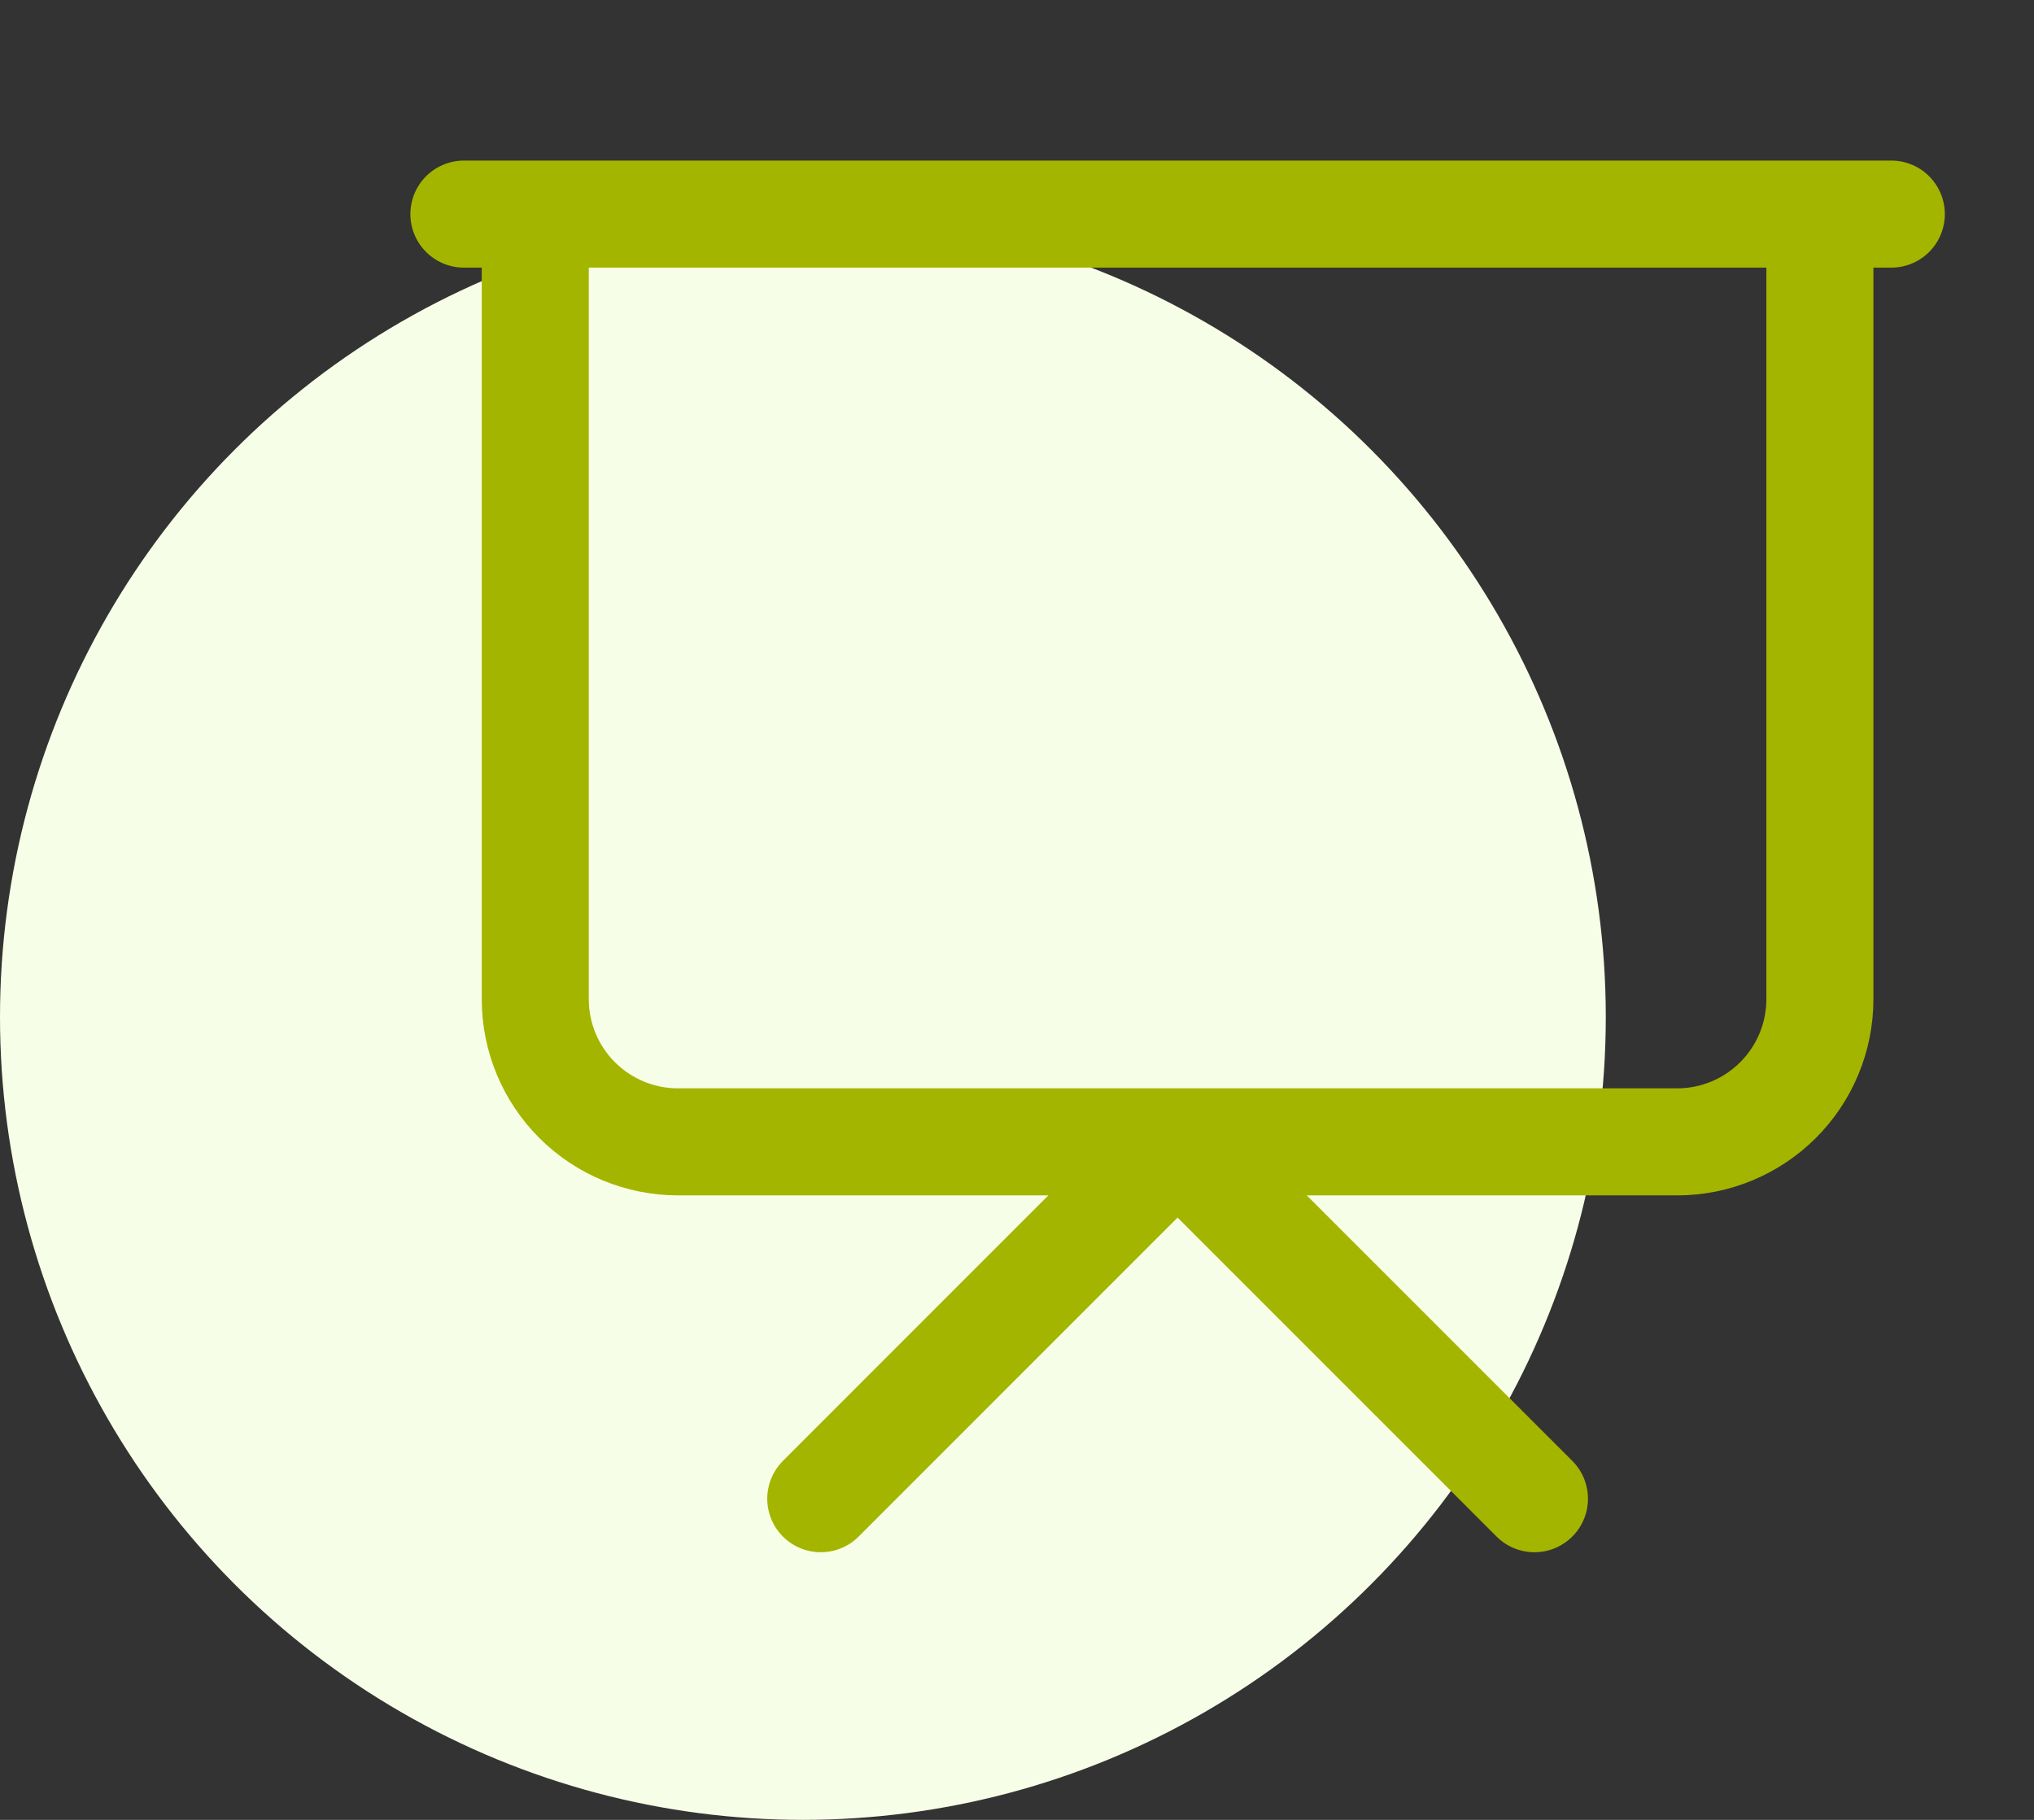
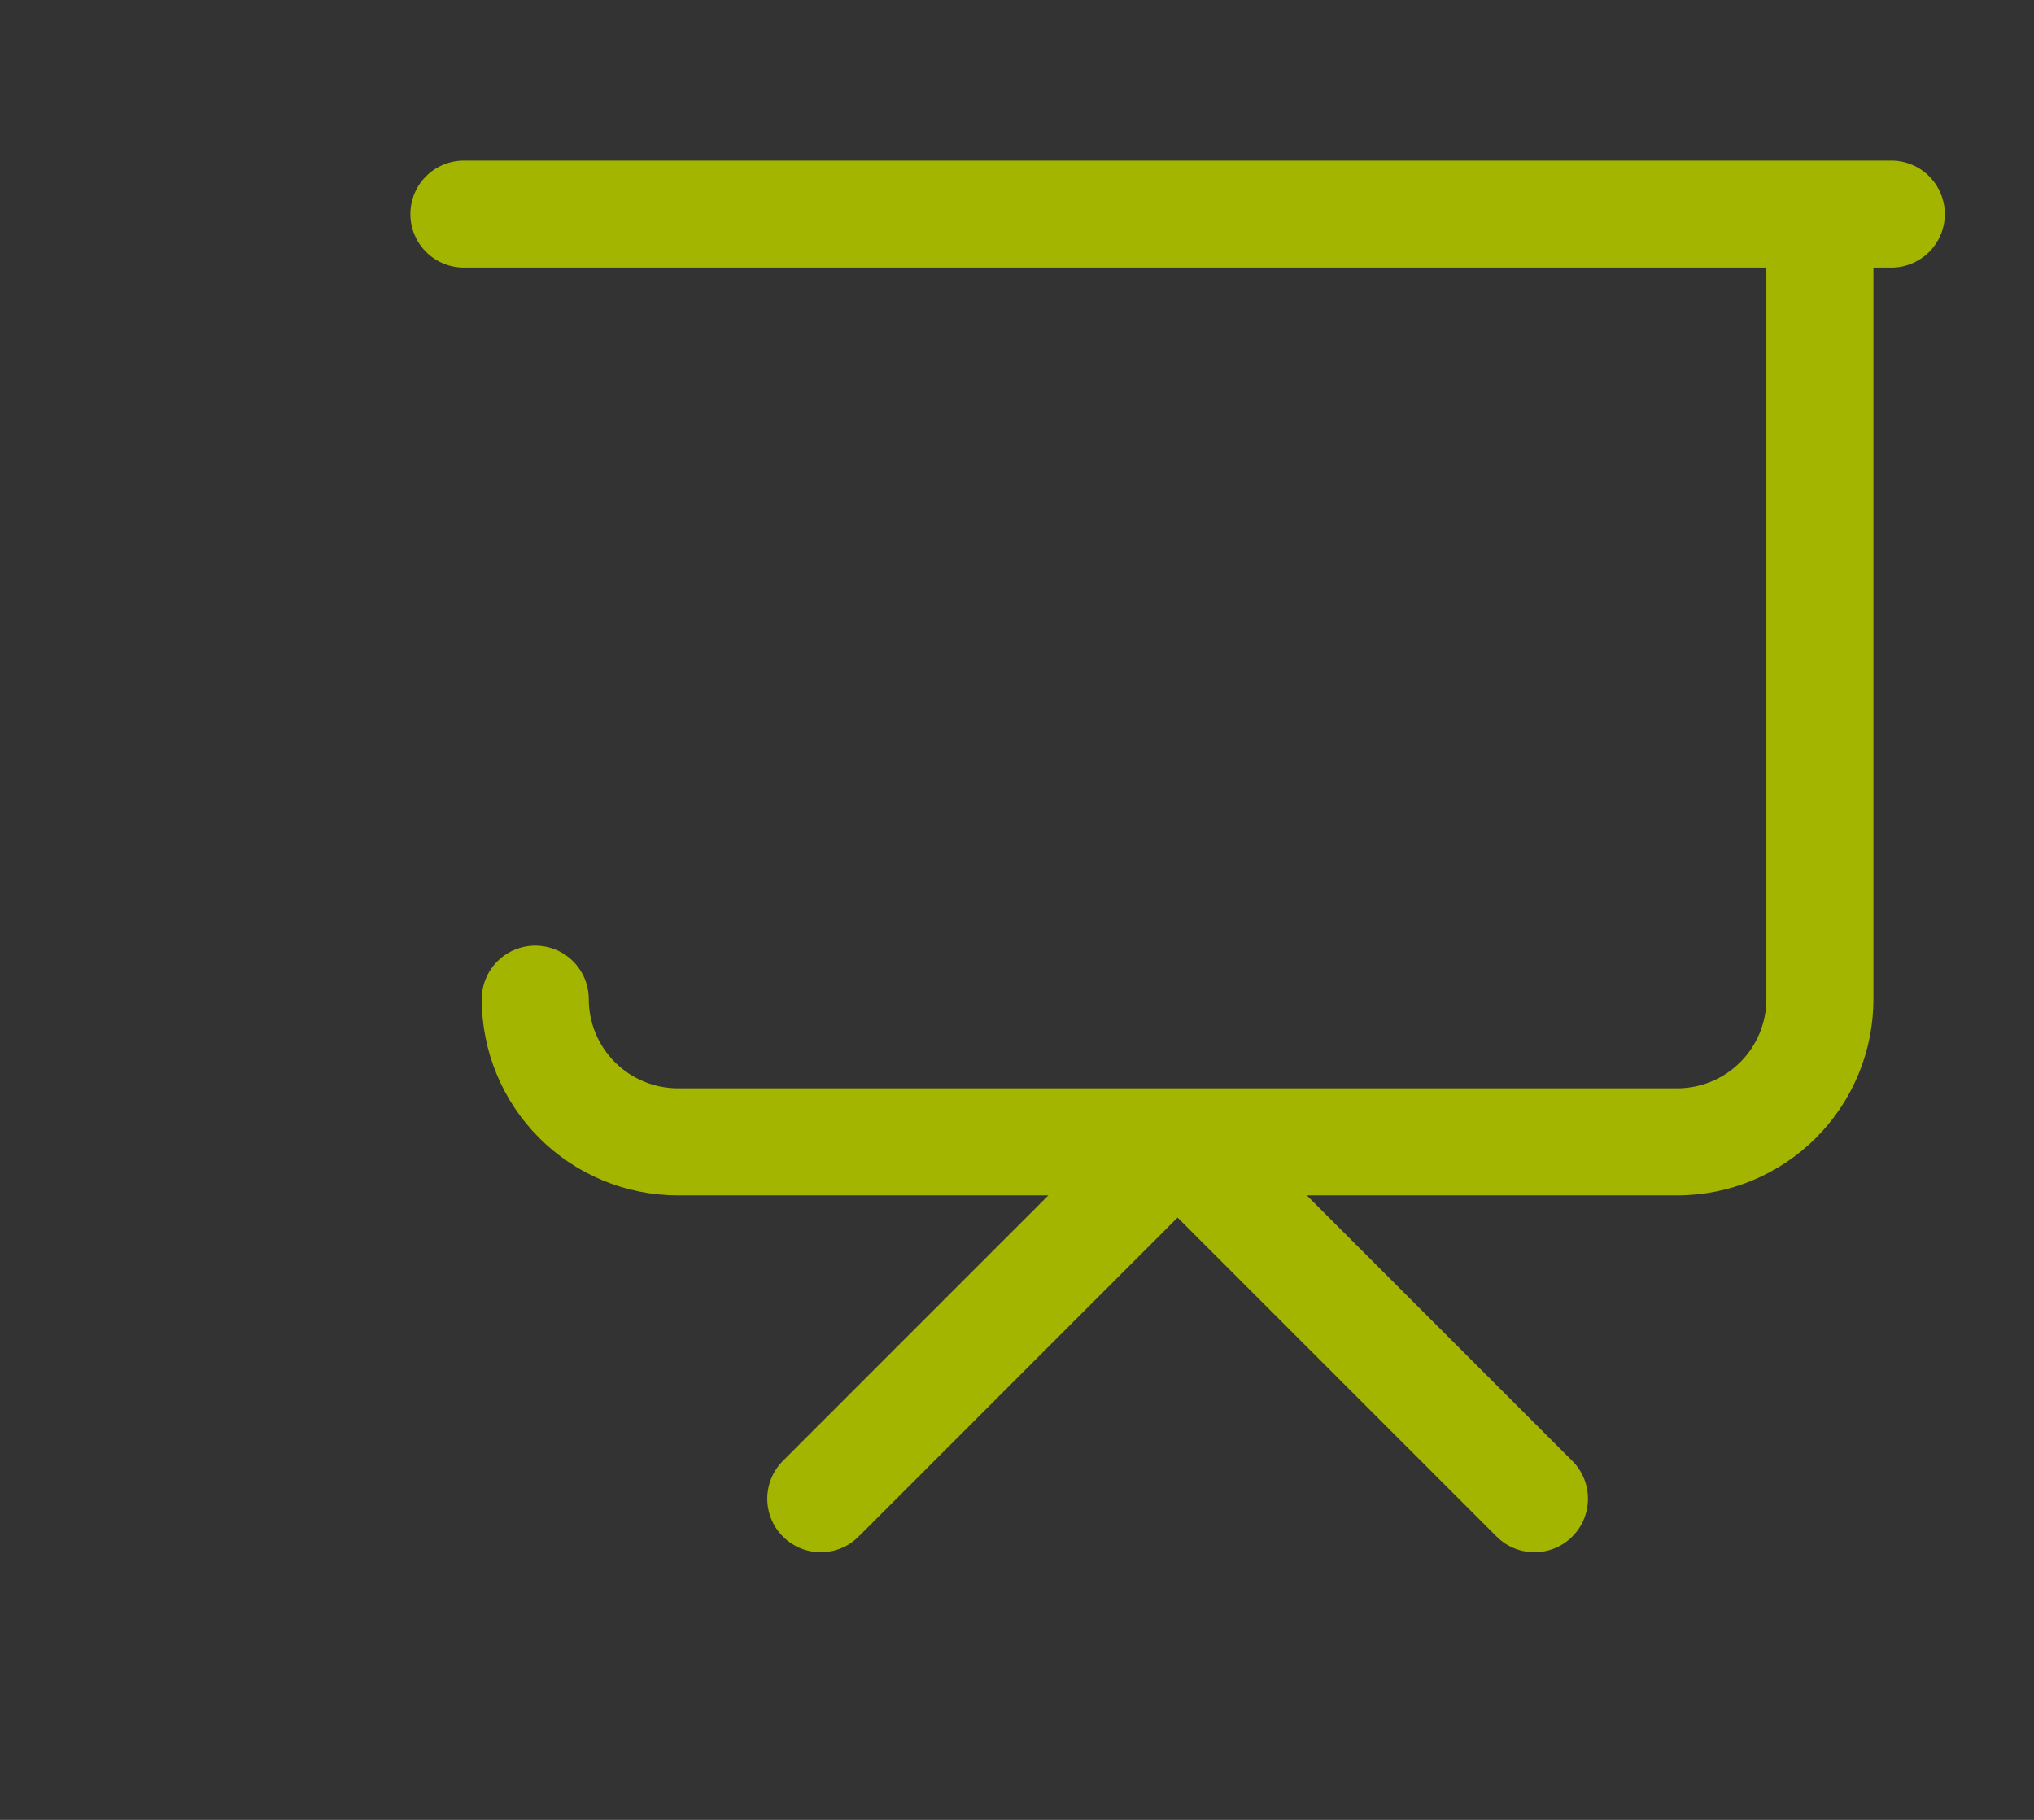
<svg xmlns="http://www.w3.org/2000/svg" width="38" height="34" viewBox="0 0 38 34" fill="none">
  <rect x="0" y="0" width="38" height="34" fill="#333333" stroke="none" />
-   <circle cx="15" cy="19" r="15" fill="#F7FEE7" />
-   <path d="M8.667 4H35.334M34 4V18.667C34 19.374 33.719 20.052 33.219 20.552C32.719 21.052 32.041 21.333 31.334 21.333H12.667C11.96 21.333 11.281 21.052 10.781 20.552C10.281 20.052 10 19.374 10 18.667V4M15.334 28L22 21.333L28.667 28" stroke="#A4B500" stroke-width="2" stroke-linecap="round" stroke-linejoin="round" />
+   <path d="M8.667 4H35.334M34 4V18.667C34 19.374 33.719 20.052 33.219 20.552C32.719 21.052 32.041 21.333 31.334 21.333H12.667C11.96 21.333 11.281 21.052 10.781 20.552C10.281 20.052 10 19.374 10 18.667M15.334 28L22 21.333L28.667 28" stroke="#A4B500" stroke-width="2" stroke-linecap="round" stroke-linejoin="round" />
</svg>